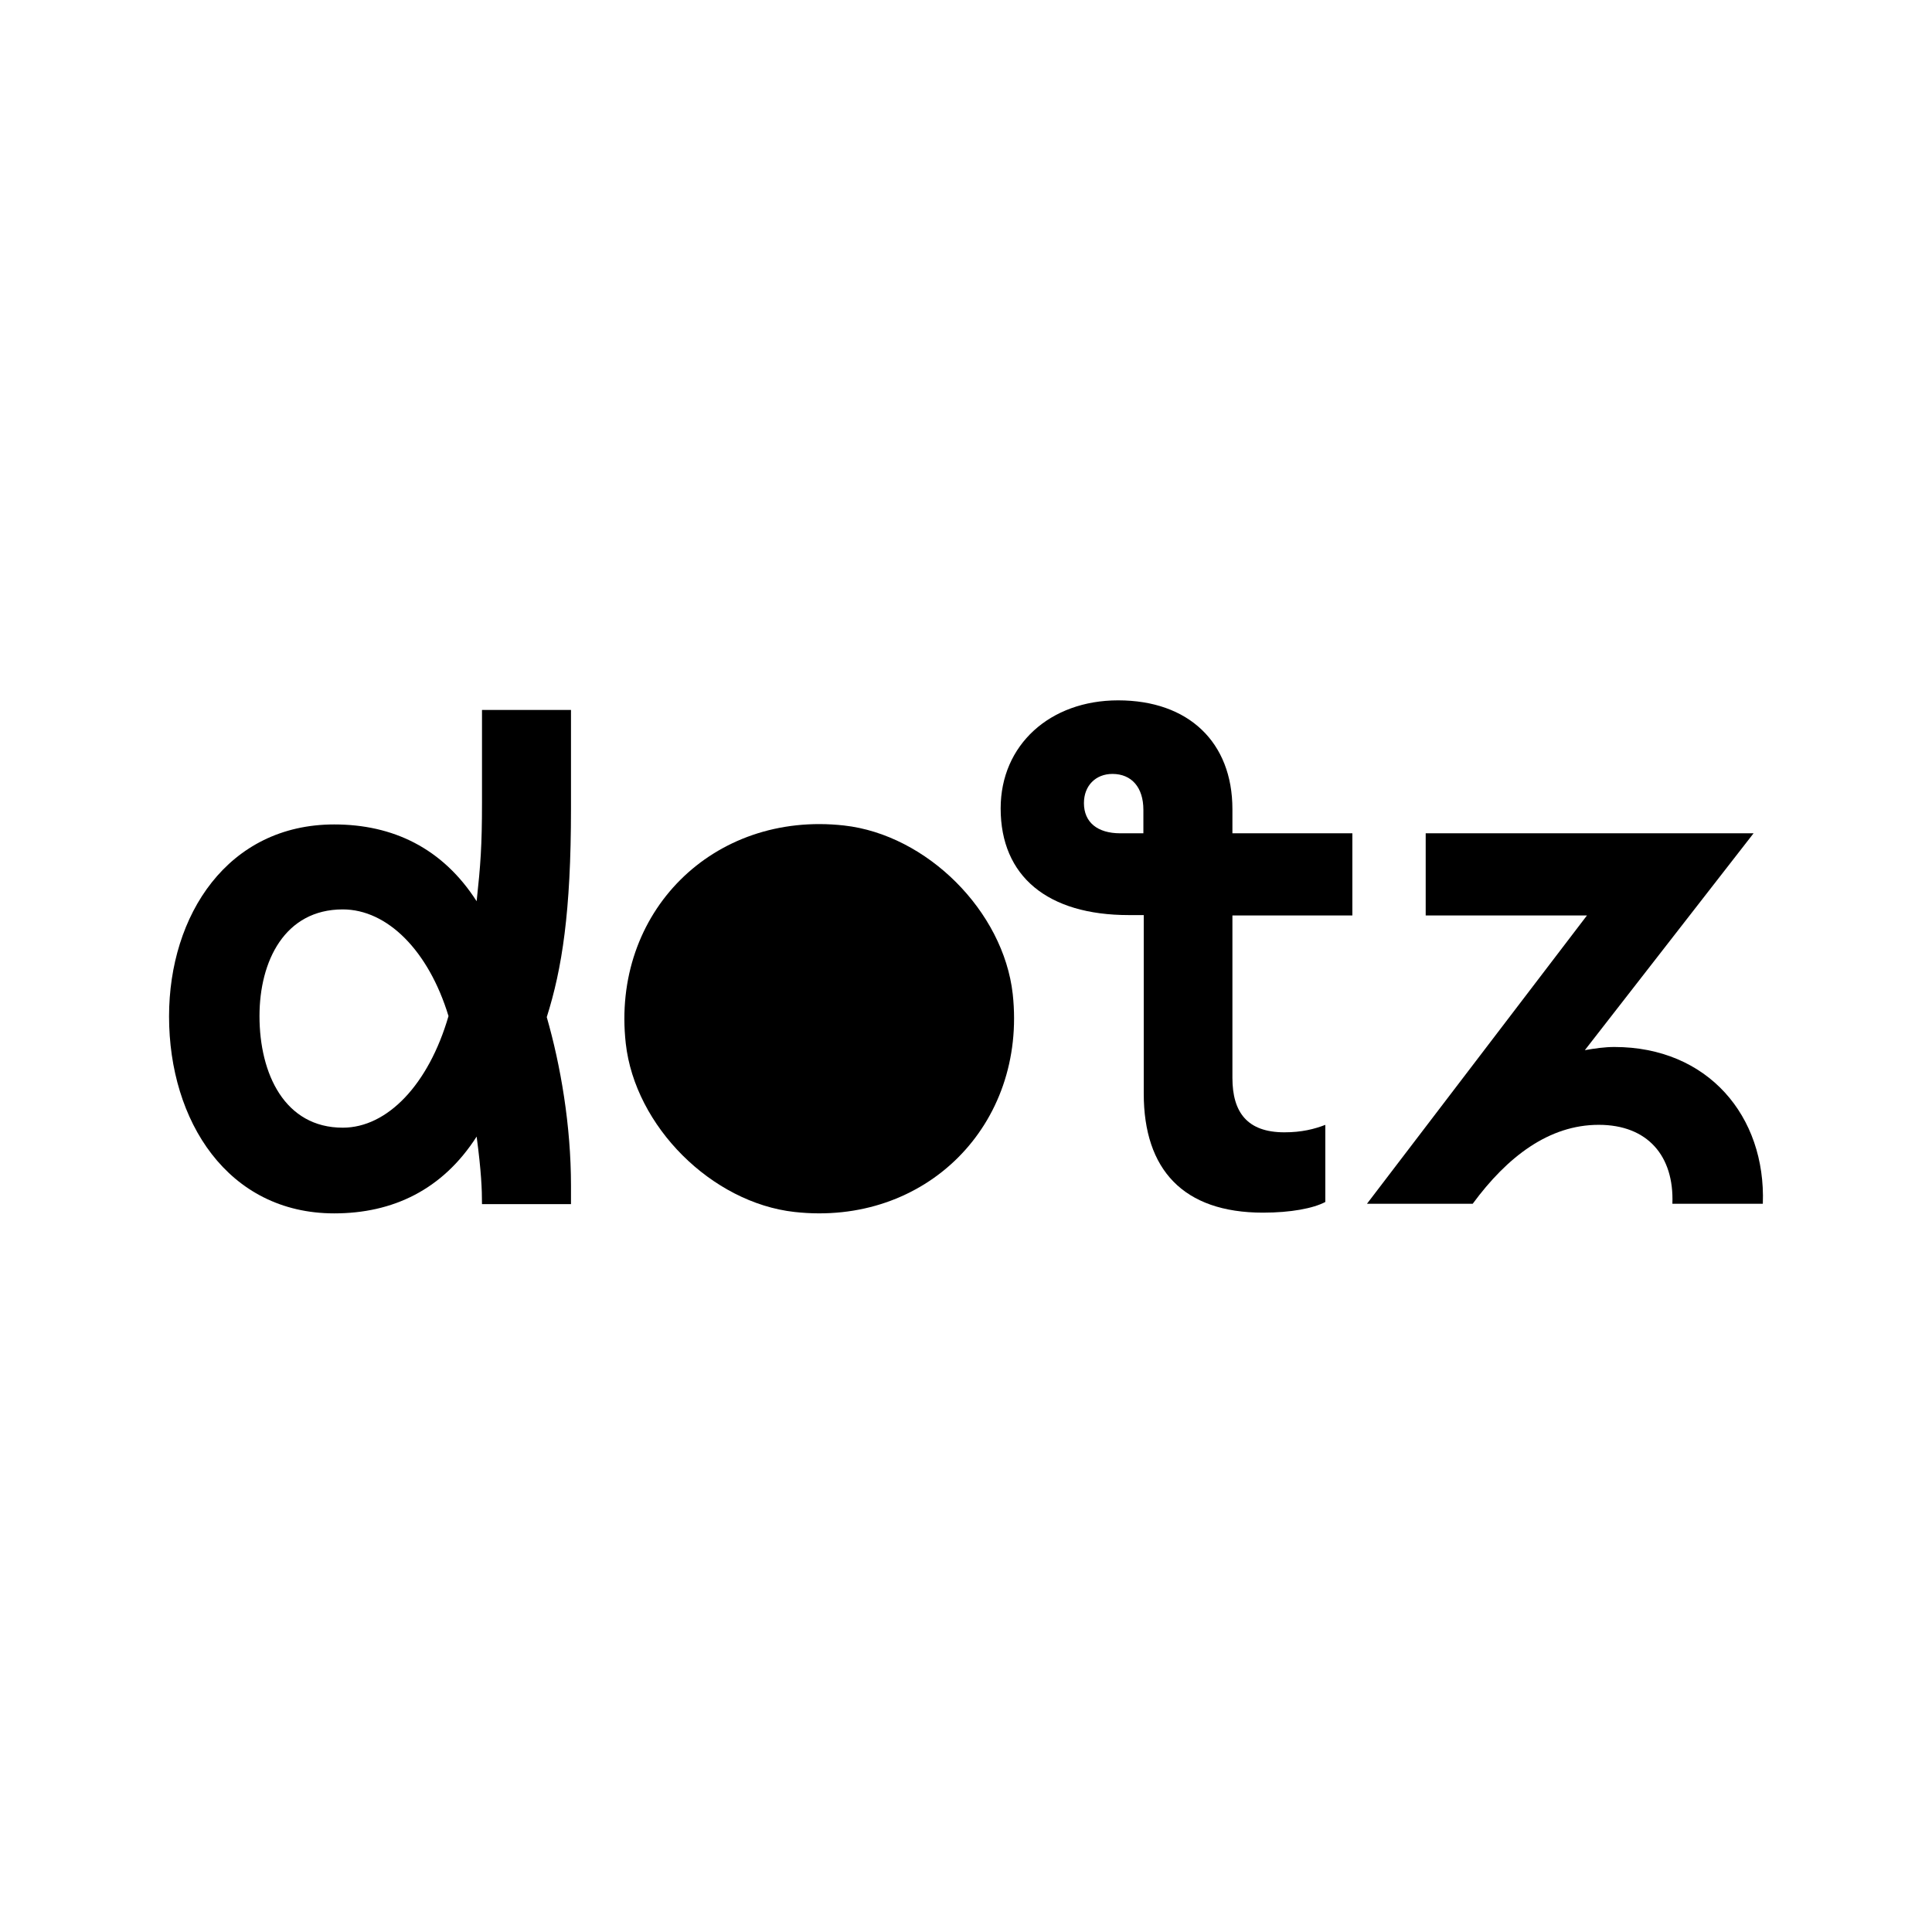
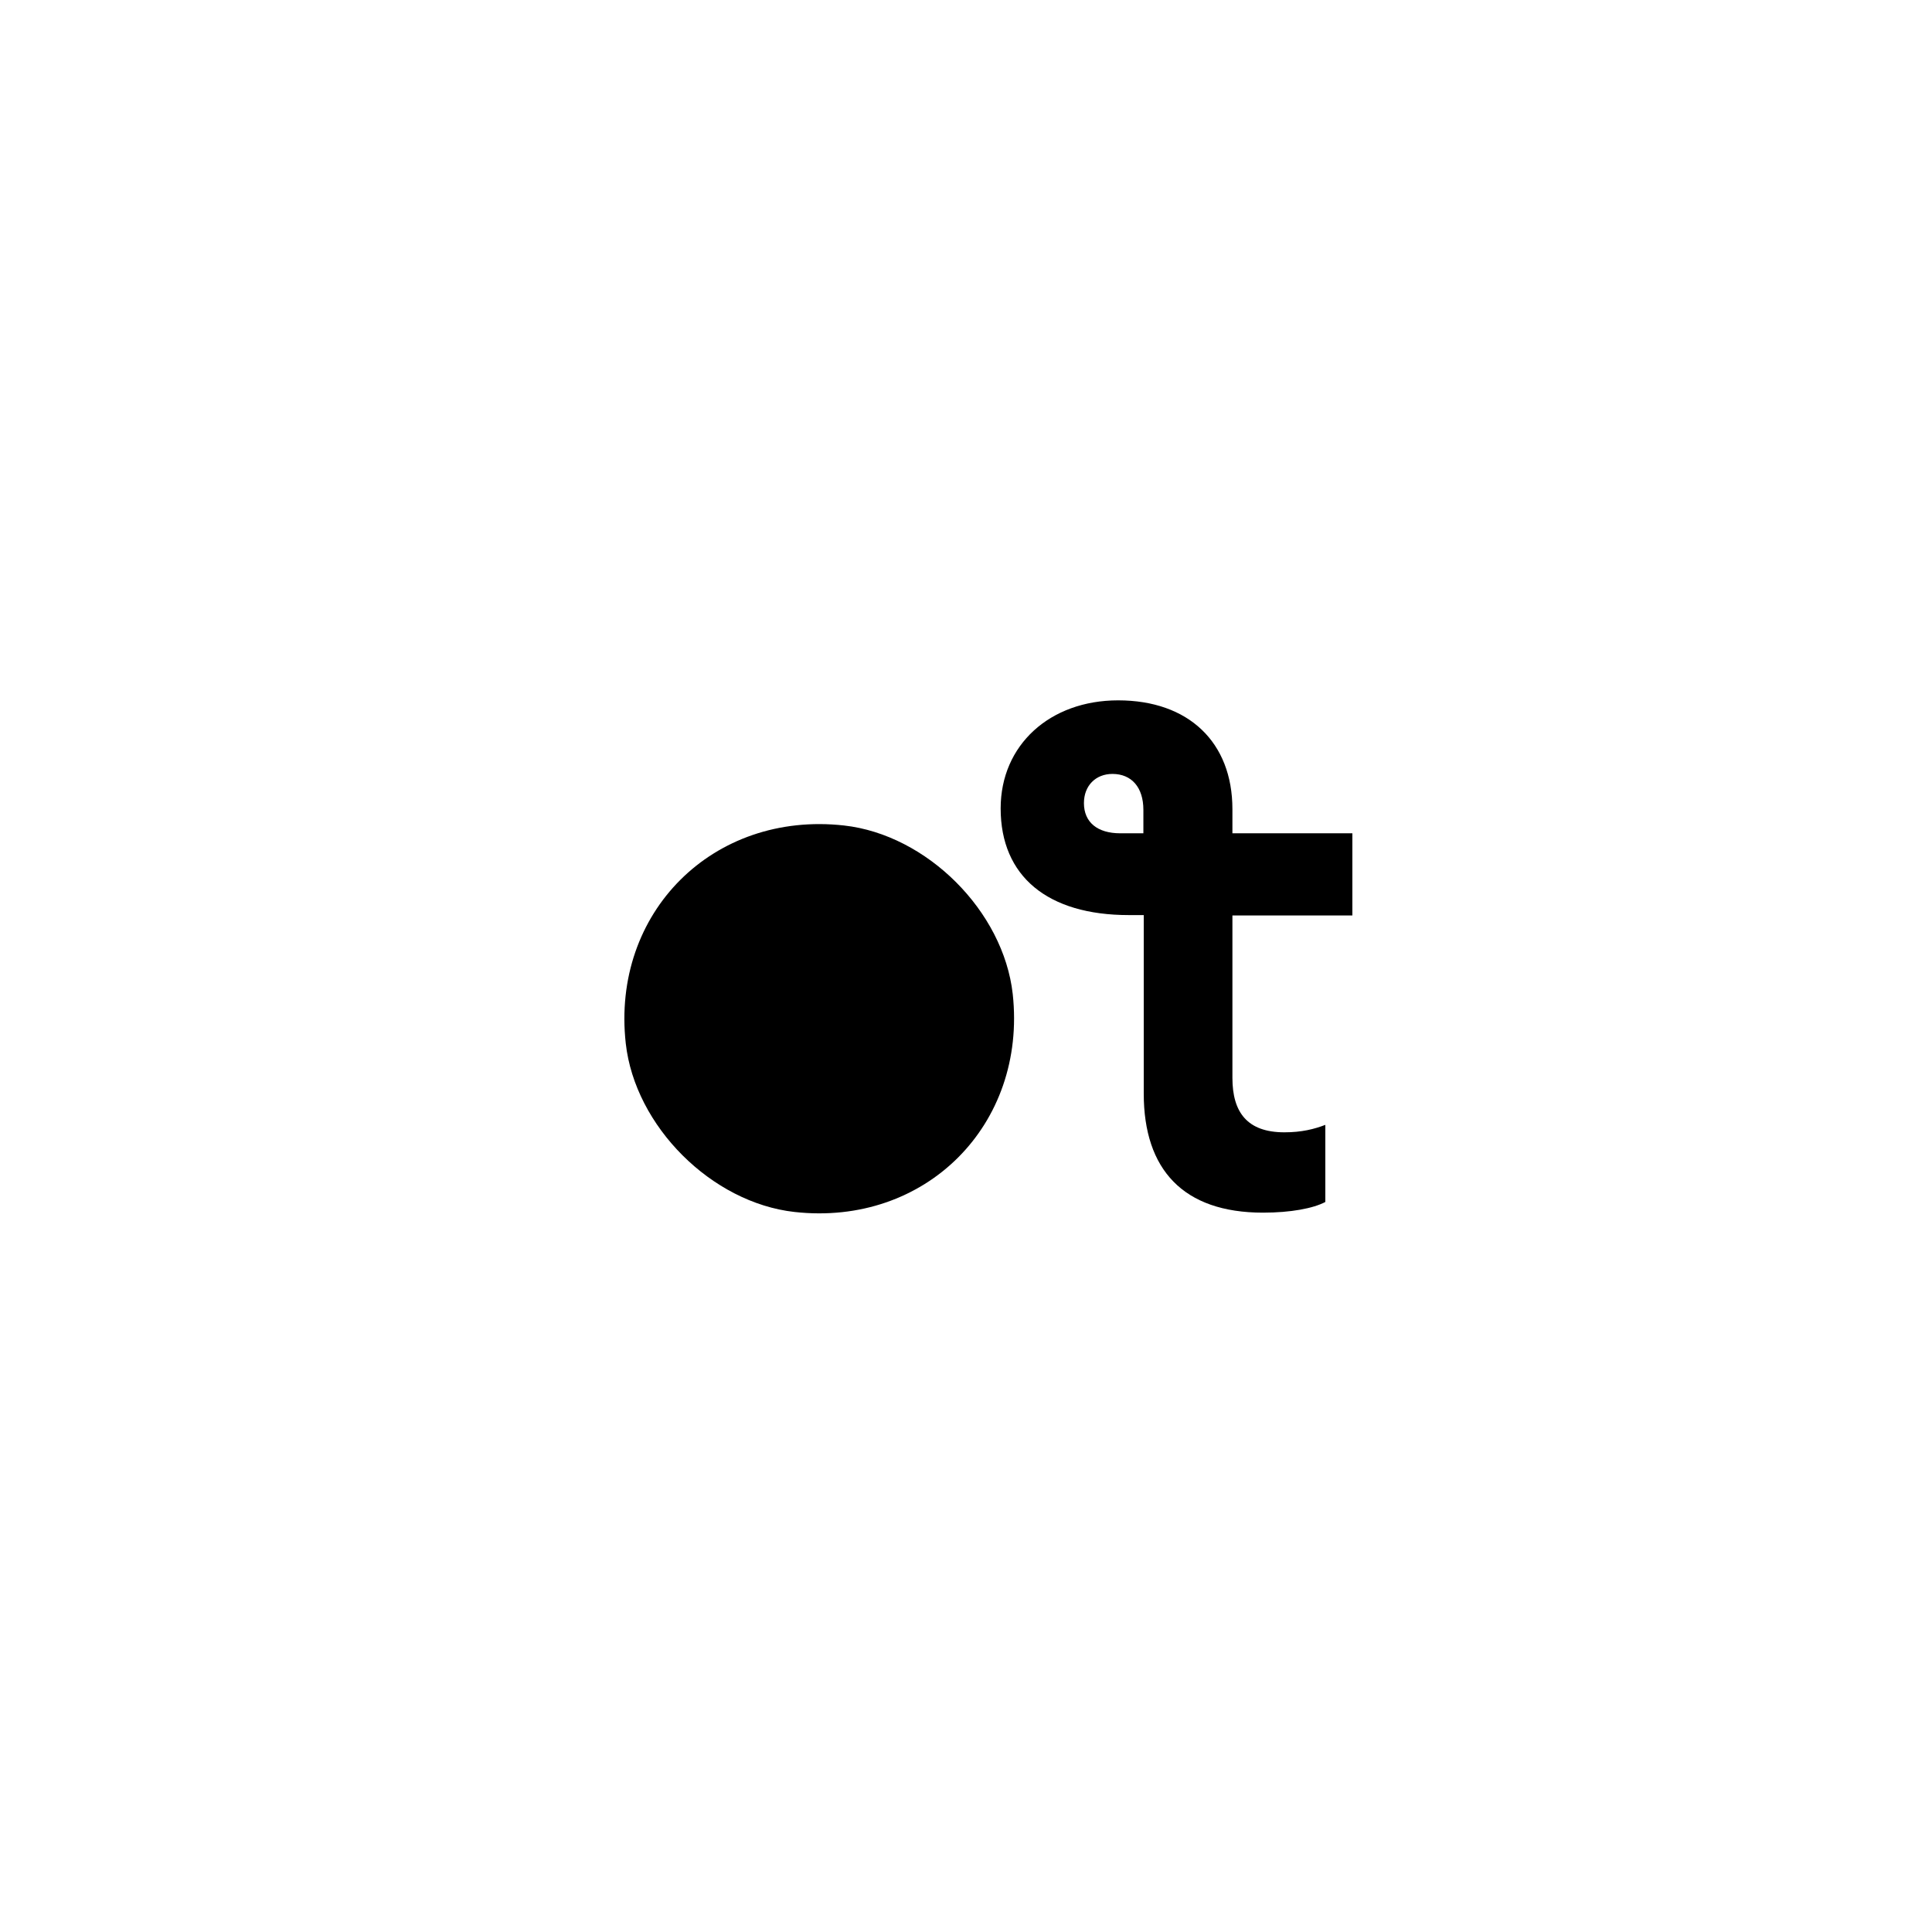
<svg xmlns="http://www.w3.org/2000/svg" width="48" height="48" viewBox="0 0 48 48" fill="none">
  <g clip-path="url(#clip0_16831_9505)">
    <g clip-path="url(#clip1_16831_9505)">
-       <path d="M43.797 29.907C43.877 27.726 42.426 26.012 40.109 26.012C39.87 26.012 39.622 26.047 39.375 26.091L43.567 20.703H35.421V22.744H39.428L33.962 29.907H36.589C37.447 28.741 38.481 27.946 39.72 27.946C40.931 27.946 41.595 28.715 41.55 29.907H43.797Z" fill="black" />
      <path d="M33.599 22.744V20.703H30.619V20.103C30.619 18.442 29.531 17.4 27.779 17.4C26.09 17.4 24.861 18.504 24.861 20.085C24.861 21.772 26.028 22.735 28.045 22.735H28.416V27.169C28.416 29.059 29.398 30.128 31.379 30.128C32.069 30.128 32.626 30.022 32.927 29.863V27.947C32.653 28.052 32.343 28.132 31.91 28.132C30.99 28.132 30.619 27.637 30.619 26.78V22.744H33.599ZM27.832 20.703C27.267 20.703 26.93 20.43 26.93 19.953C26.93 19.52 27.222 19.228 27.638 19.228C28.116 19.228 28.407 19.564 28.407 20.12V20.703H27.832V20.703Z" fill="black" />
      <path d="M20.969 20.509C17.714 20.147 15.185 22.673 15.547 25.924C15.777 27.982 17.679 29.881 19.739 30.111C22.994 30.473 25.515 27.947 25.161 24.696C24.931 22.638 23.03 20.739 20.969 20.509Z" fill="black" />
-       <path d="M14.186 17.638H11.975V19.944C11.975 21.013 11.939 21.49 11.842 22.391C10.993 21.066 9.755 20.483 8.304 20.483C5.66 20.483 4.2 22.735 4.2 25.253C4.2 27.849 5.66 30.146 8.304 30.146C9.755 30.146 10.993 29.563 11.842 28.238C11.957 29.104 11.975 29.545 11.975 29.916H14.186V29.457C14.186 27.964 13.929 26.471 13.584 25.27C13.964 24.069 14.186 22.656 14.186 20.094V17.638ZM8.516 28.017C7.075 28.017 6.447 26.683 6.447 25.244C6.447 23.875 7.075 22.594 8.516 22.594C9.622 22.594 10.648 23.618 11.143 25.244C10.648 26.948 9.622 28.017 8.516 28.017Z" fill="black" />
    </g>
  </g>
  <defs>
    <clipPath id="clip0_16831_9505">
      <rect width="48" height="48" fill="white" />
    </clipPath>
    <clipPath id="clip1_16831_9505">
      <rect width="48" height="48" fill="white" />
    </clipPath>
  </defs>
</svg>